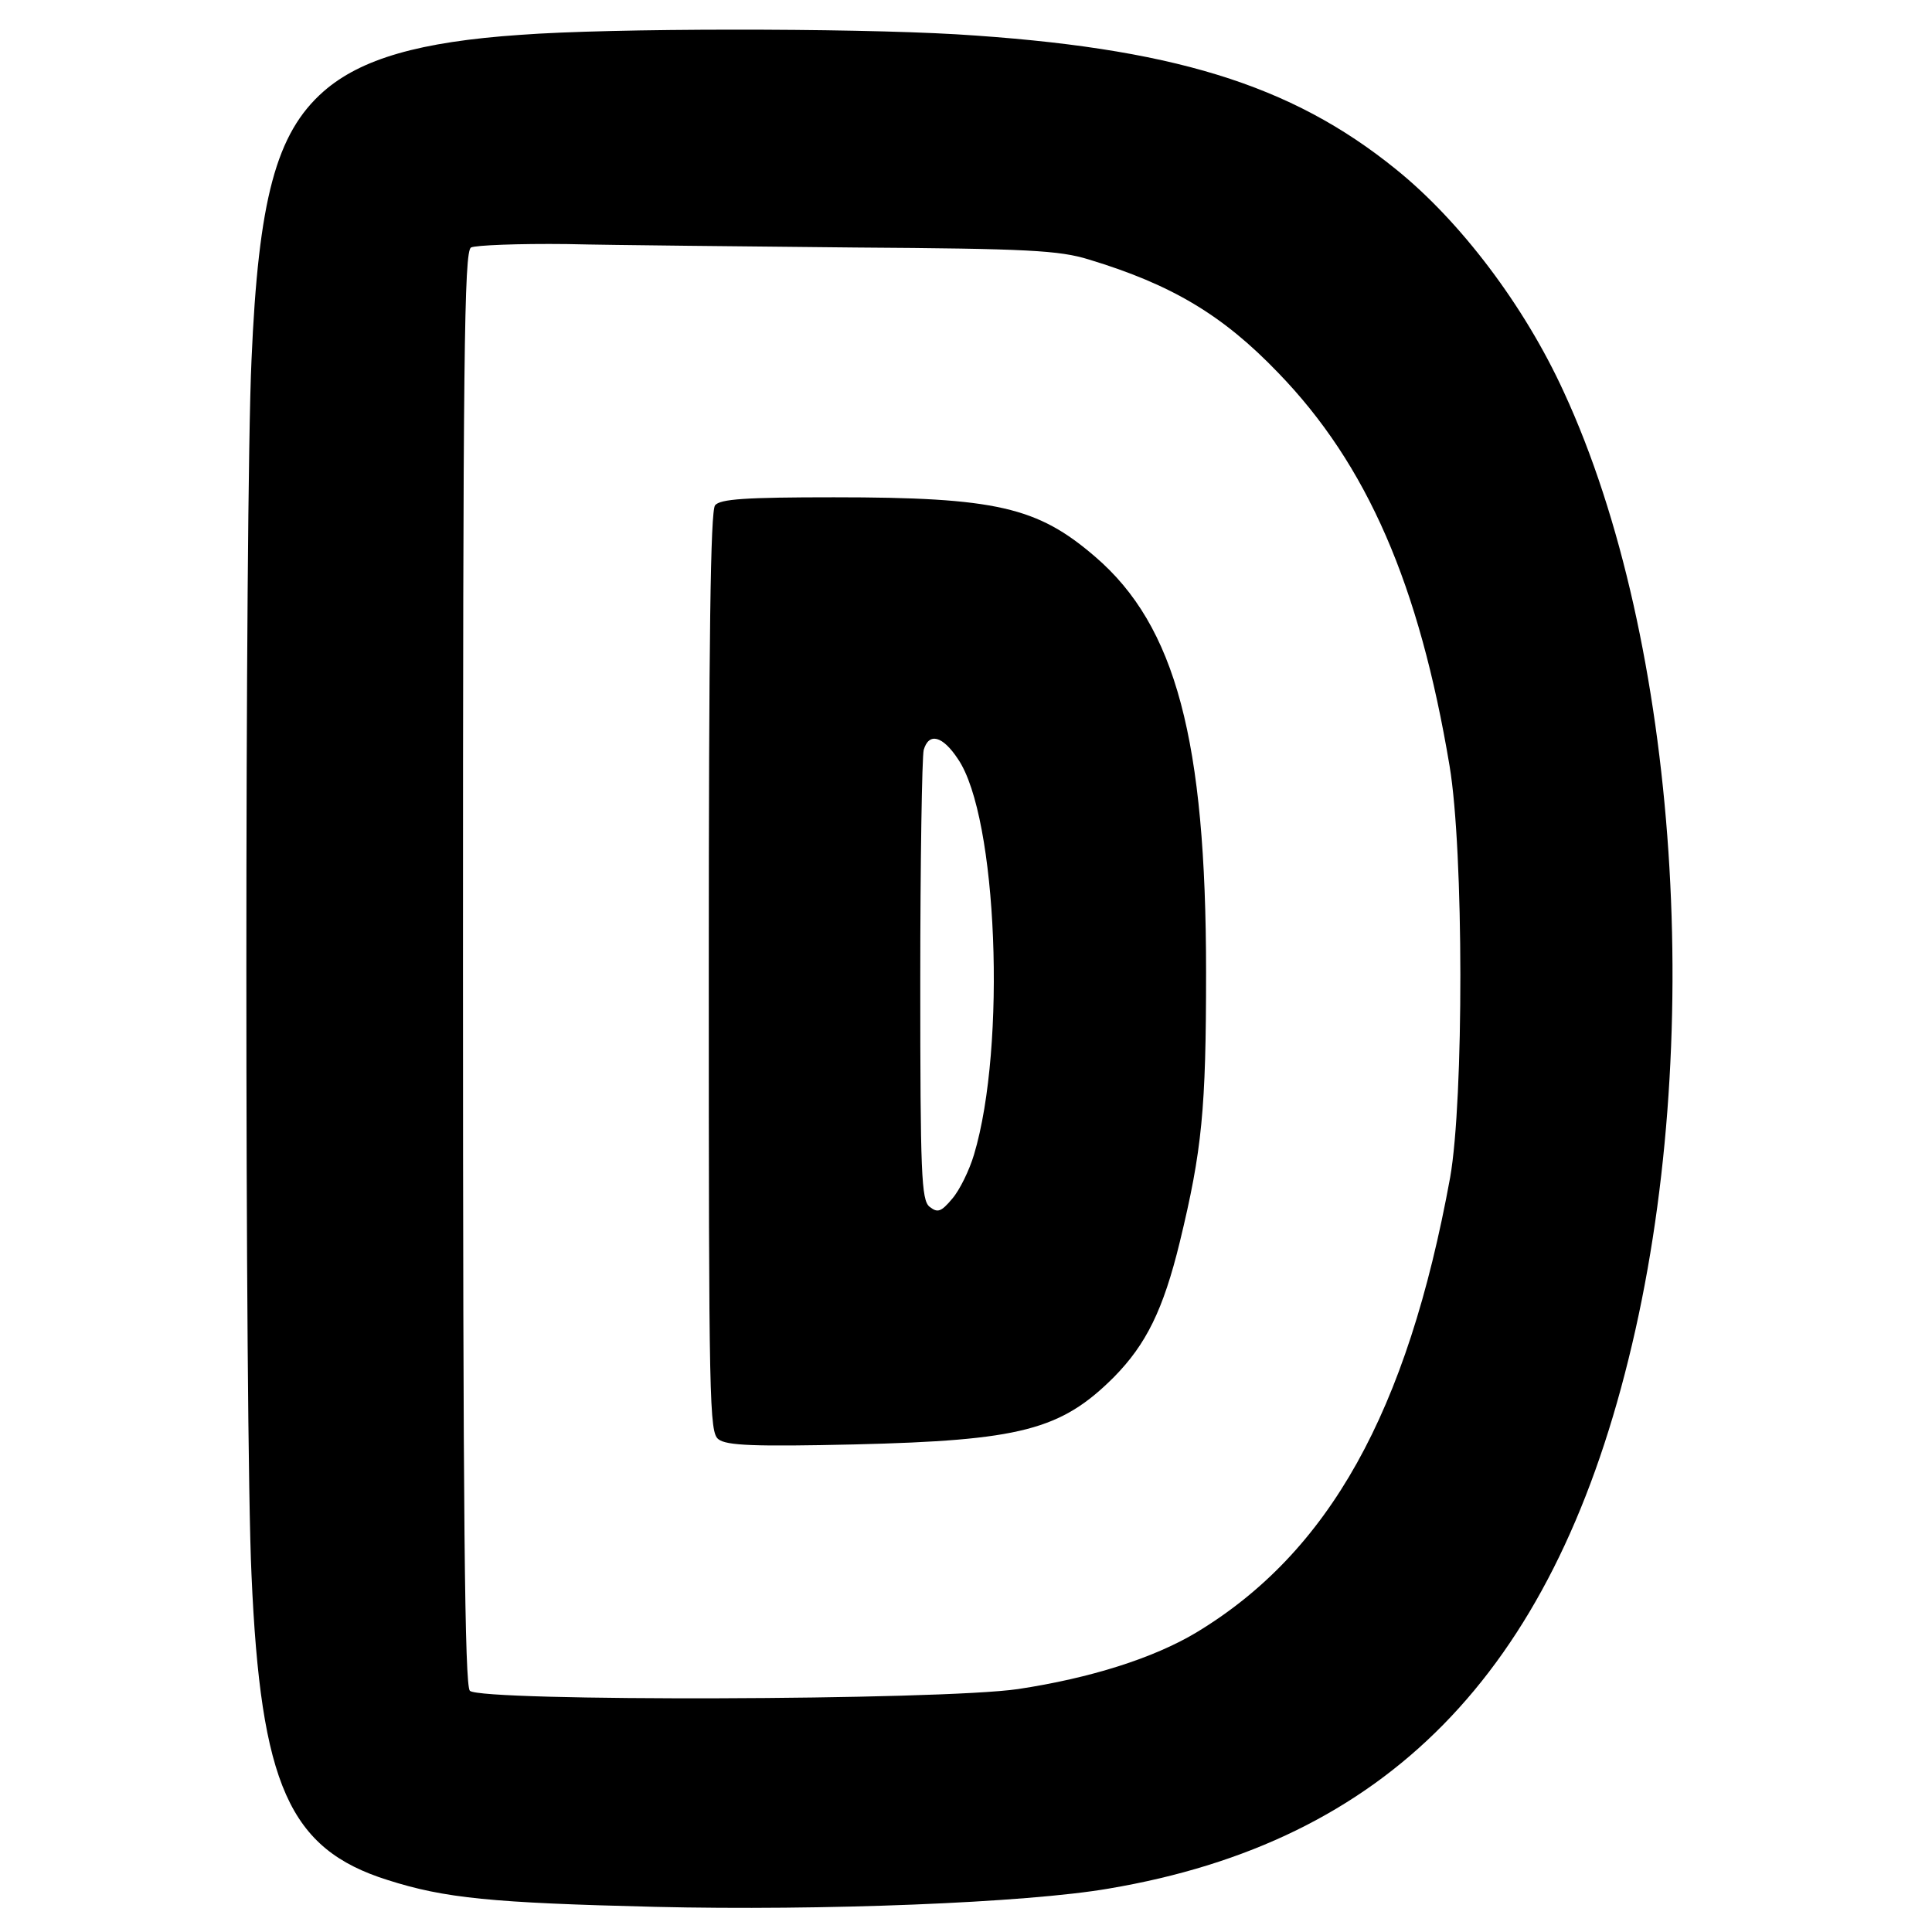
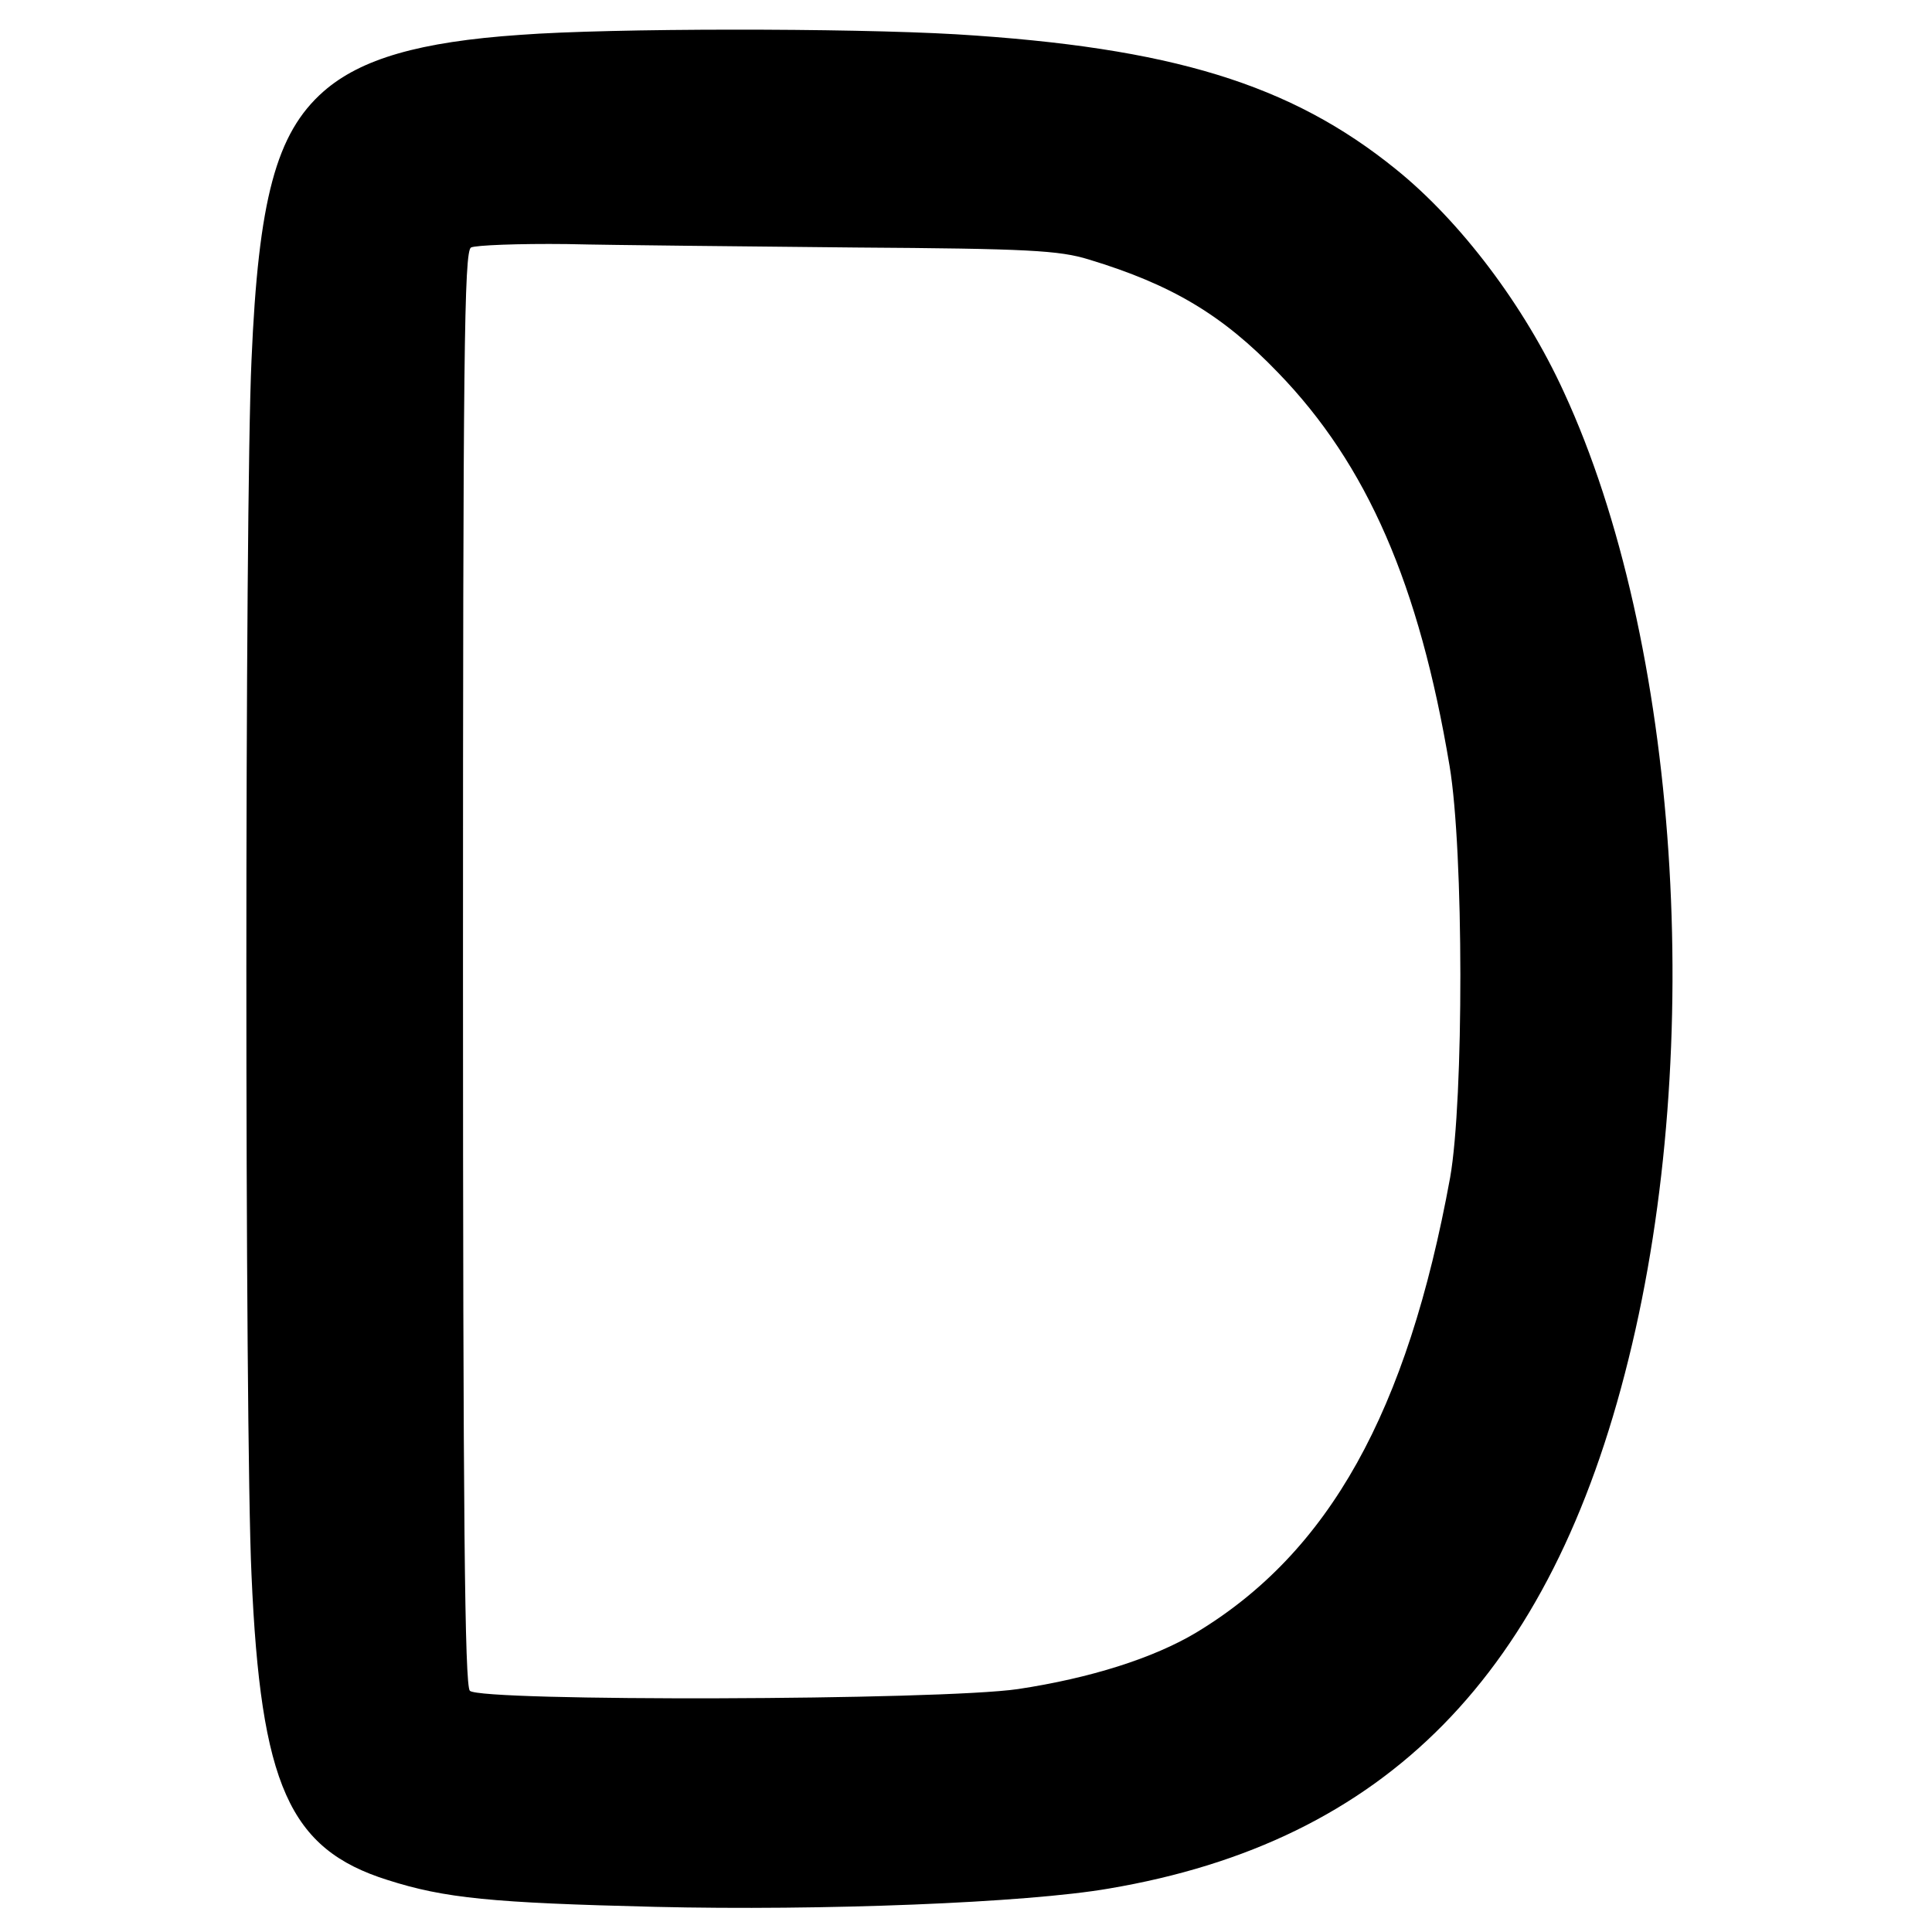
<svg xmlns="http://www.w3.org/2000/svg" version="1.0" width="338pt" height="338pt" viewBox="0 0 338 338" preserveAspectRatio="xMidYMid meet">
  <g transform="translate(0,338) scale(0.1,-0.1)" fill="#000000" stroke="none">
    <path d="M910 3319 c-176 -12 -279 -42 -344 -99 -83 -73 -114 -189 -126 -470 -12 -259 -12 -1871 0 -2125 16 -368 66 -480 238 -534 100 -32 182 -40 468 -47 292 -7 650 7 794 32 485 82 773 375 909 926 136 547 88 1257 -113 1692 -69 151 -181 299 -294 390 -184 149 -393 213 -769 236 -189 11 -604 11 -763 -1z m585 -372 c304 -2 358 -5 410 -21 145 -44 234 -97 331 -198 156 -161 247 -371 300 -688 25 -149 25 -584 1 -720 -75 -411 -212 -656 -444 -796 -75 -45 -186 -80 -312 -99 -136 -20 -940 -22 -959 -3 -9 9 -12 304 -12 1265 0 1073 2 1253 14 1260 8 4 83 7 168 6 84 -2 311 -4 503 -6z" />
-     <path d="M1251 2496 c-8 -10 -11 -230 -11 -817 0 -757 1 -805 17 -817 14 -11 63 -13 238 -9 290 7 361 25 454 118 56 57 86 117 115 236 39 161 46 232 46 472 0 406 -53 606 -194 727 -101 87 -173 104 -457 104 -155 0 -199 -3 -208 -14z m425 -444 c69 -101 85 -502 28 -692 -8 -27 -25 -62 -38 -77 -20 -24 -26 -25 -40 -14 -14 12 -16 56 -16 395 0 209 3 391 6 404 9 31 33 25 60 -16z" />
  </g>
</svg>